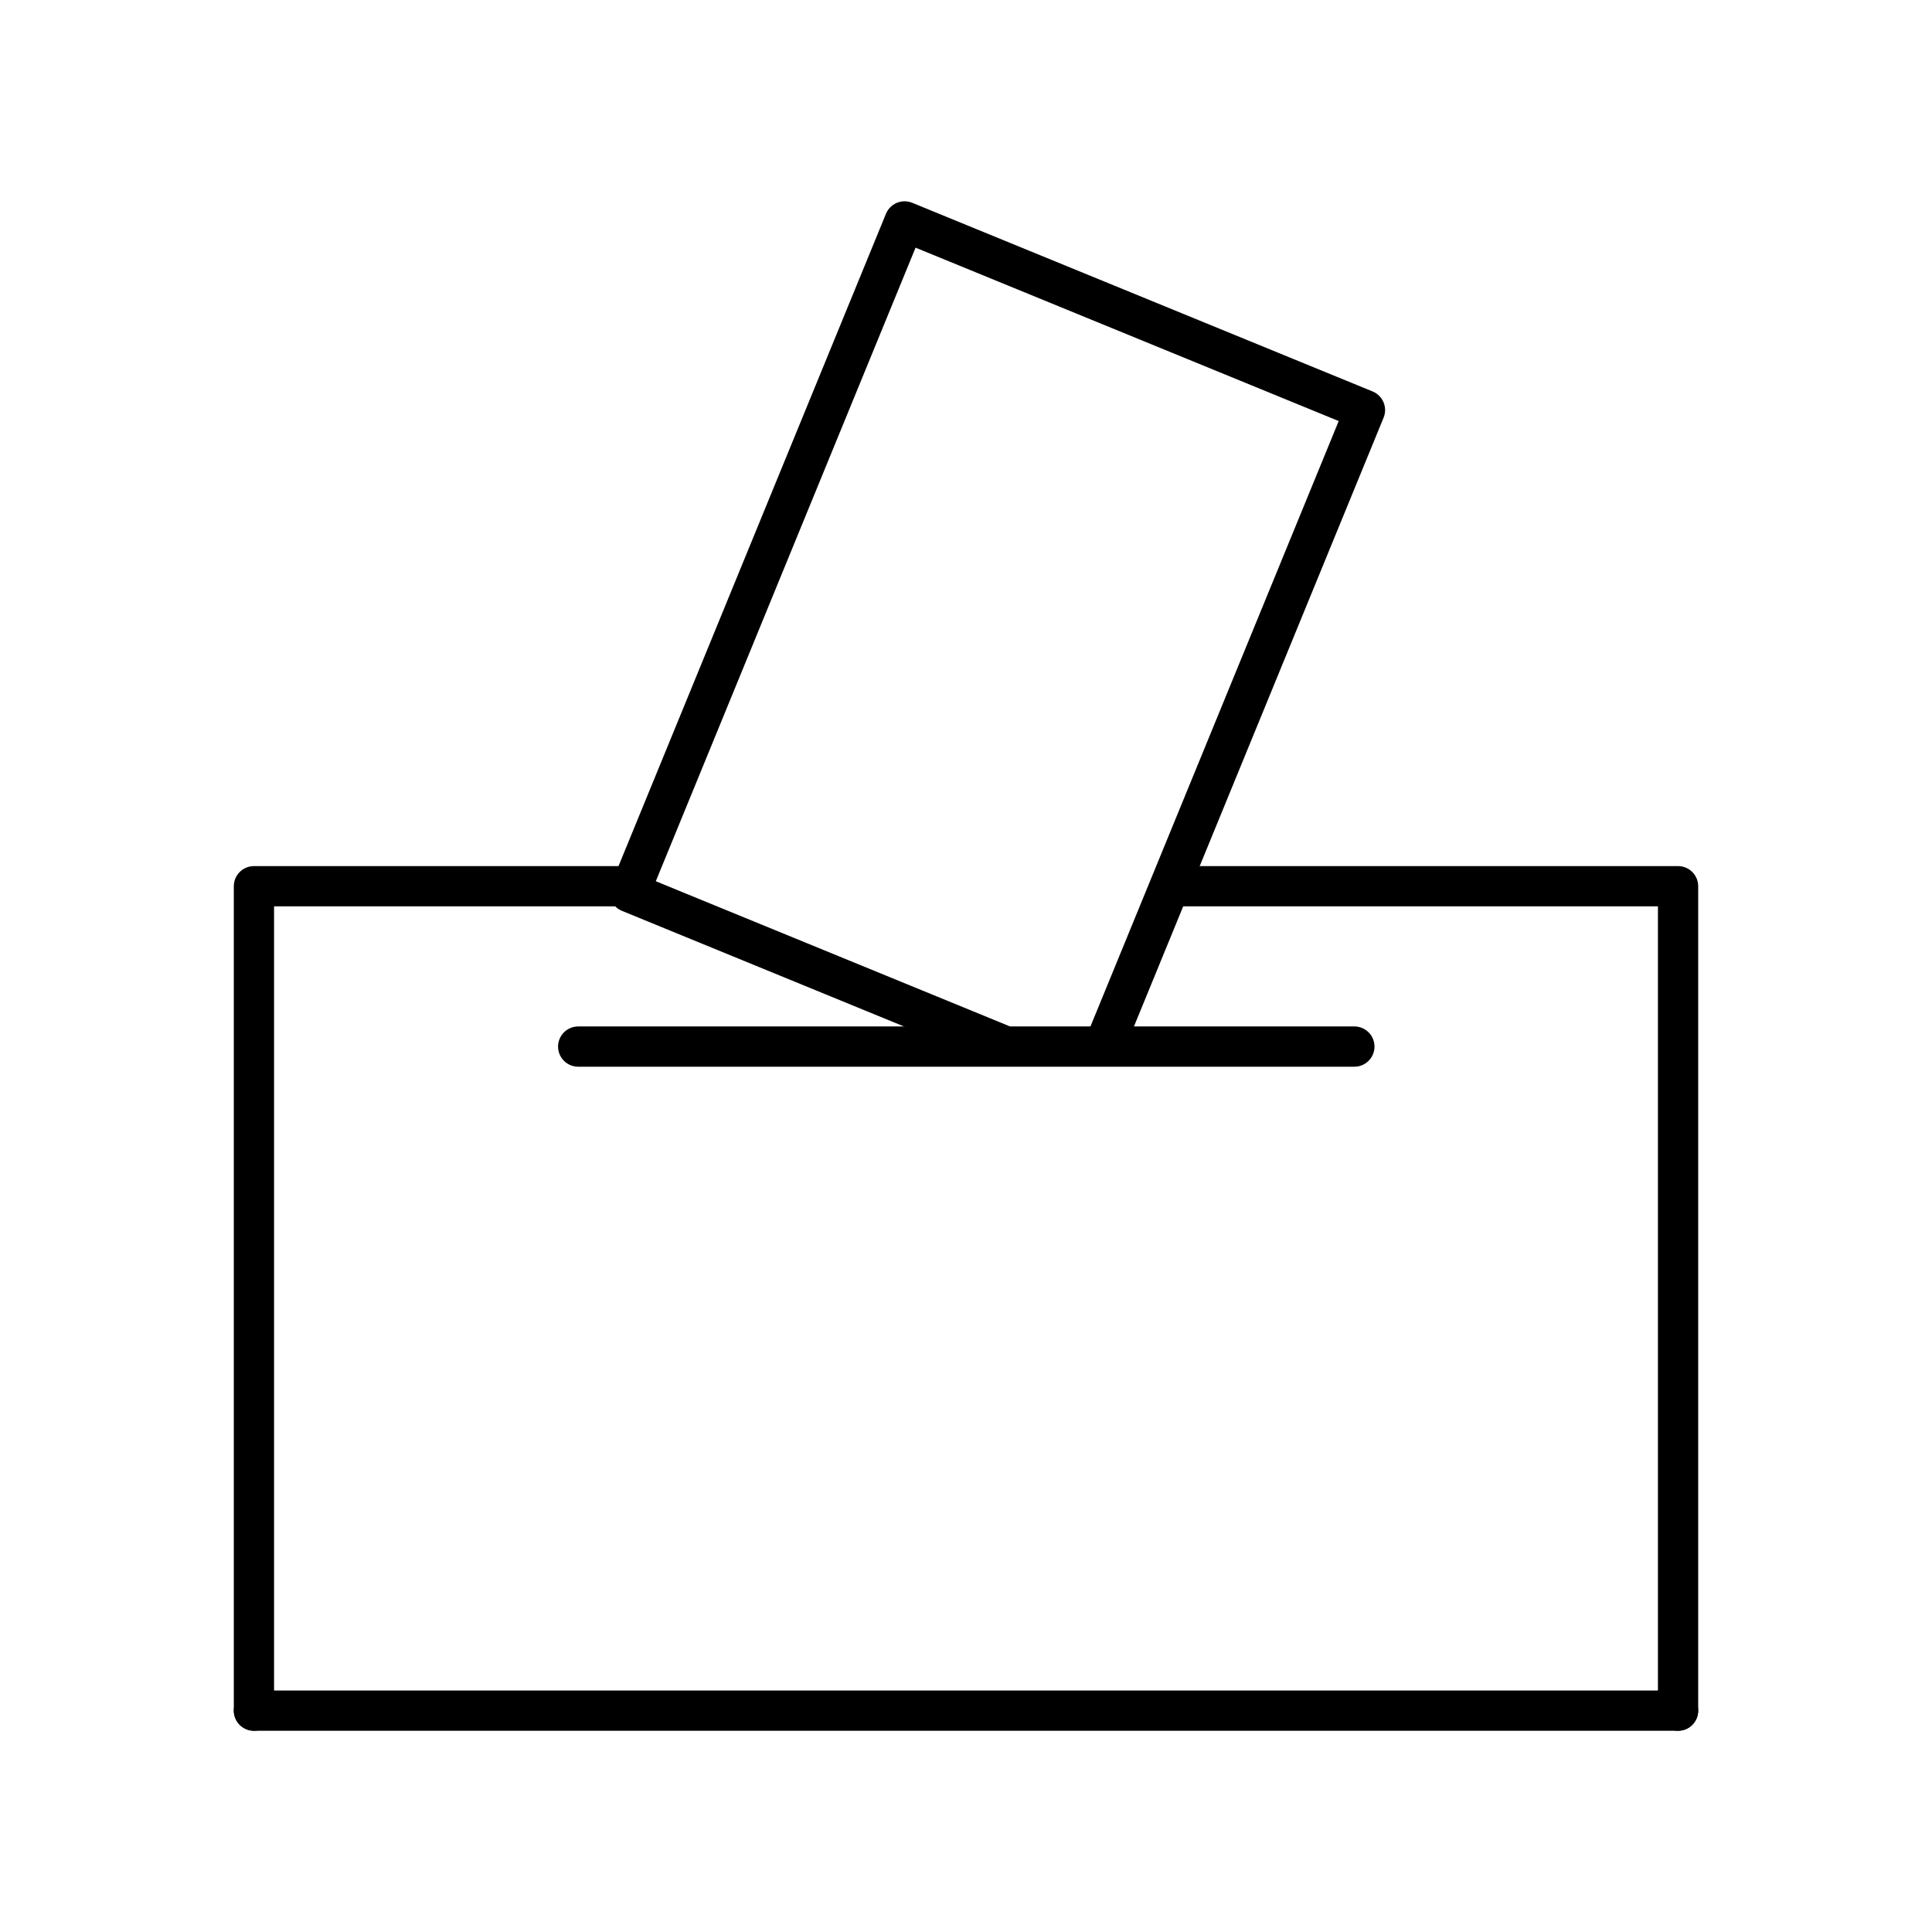
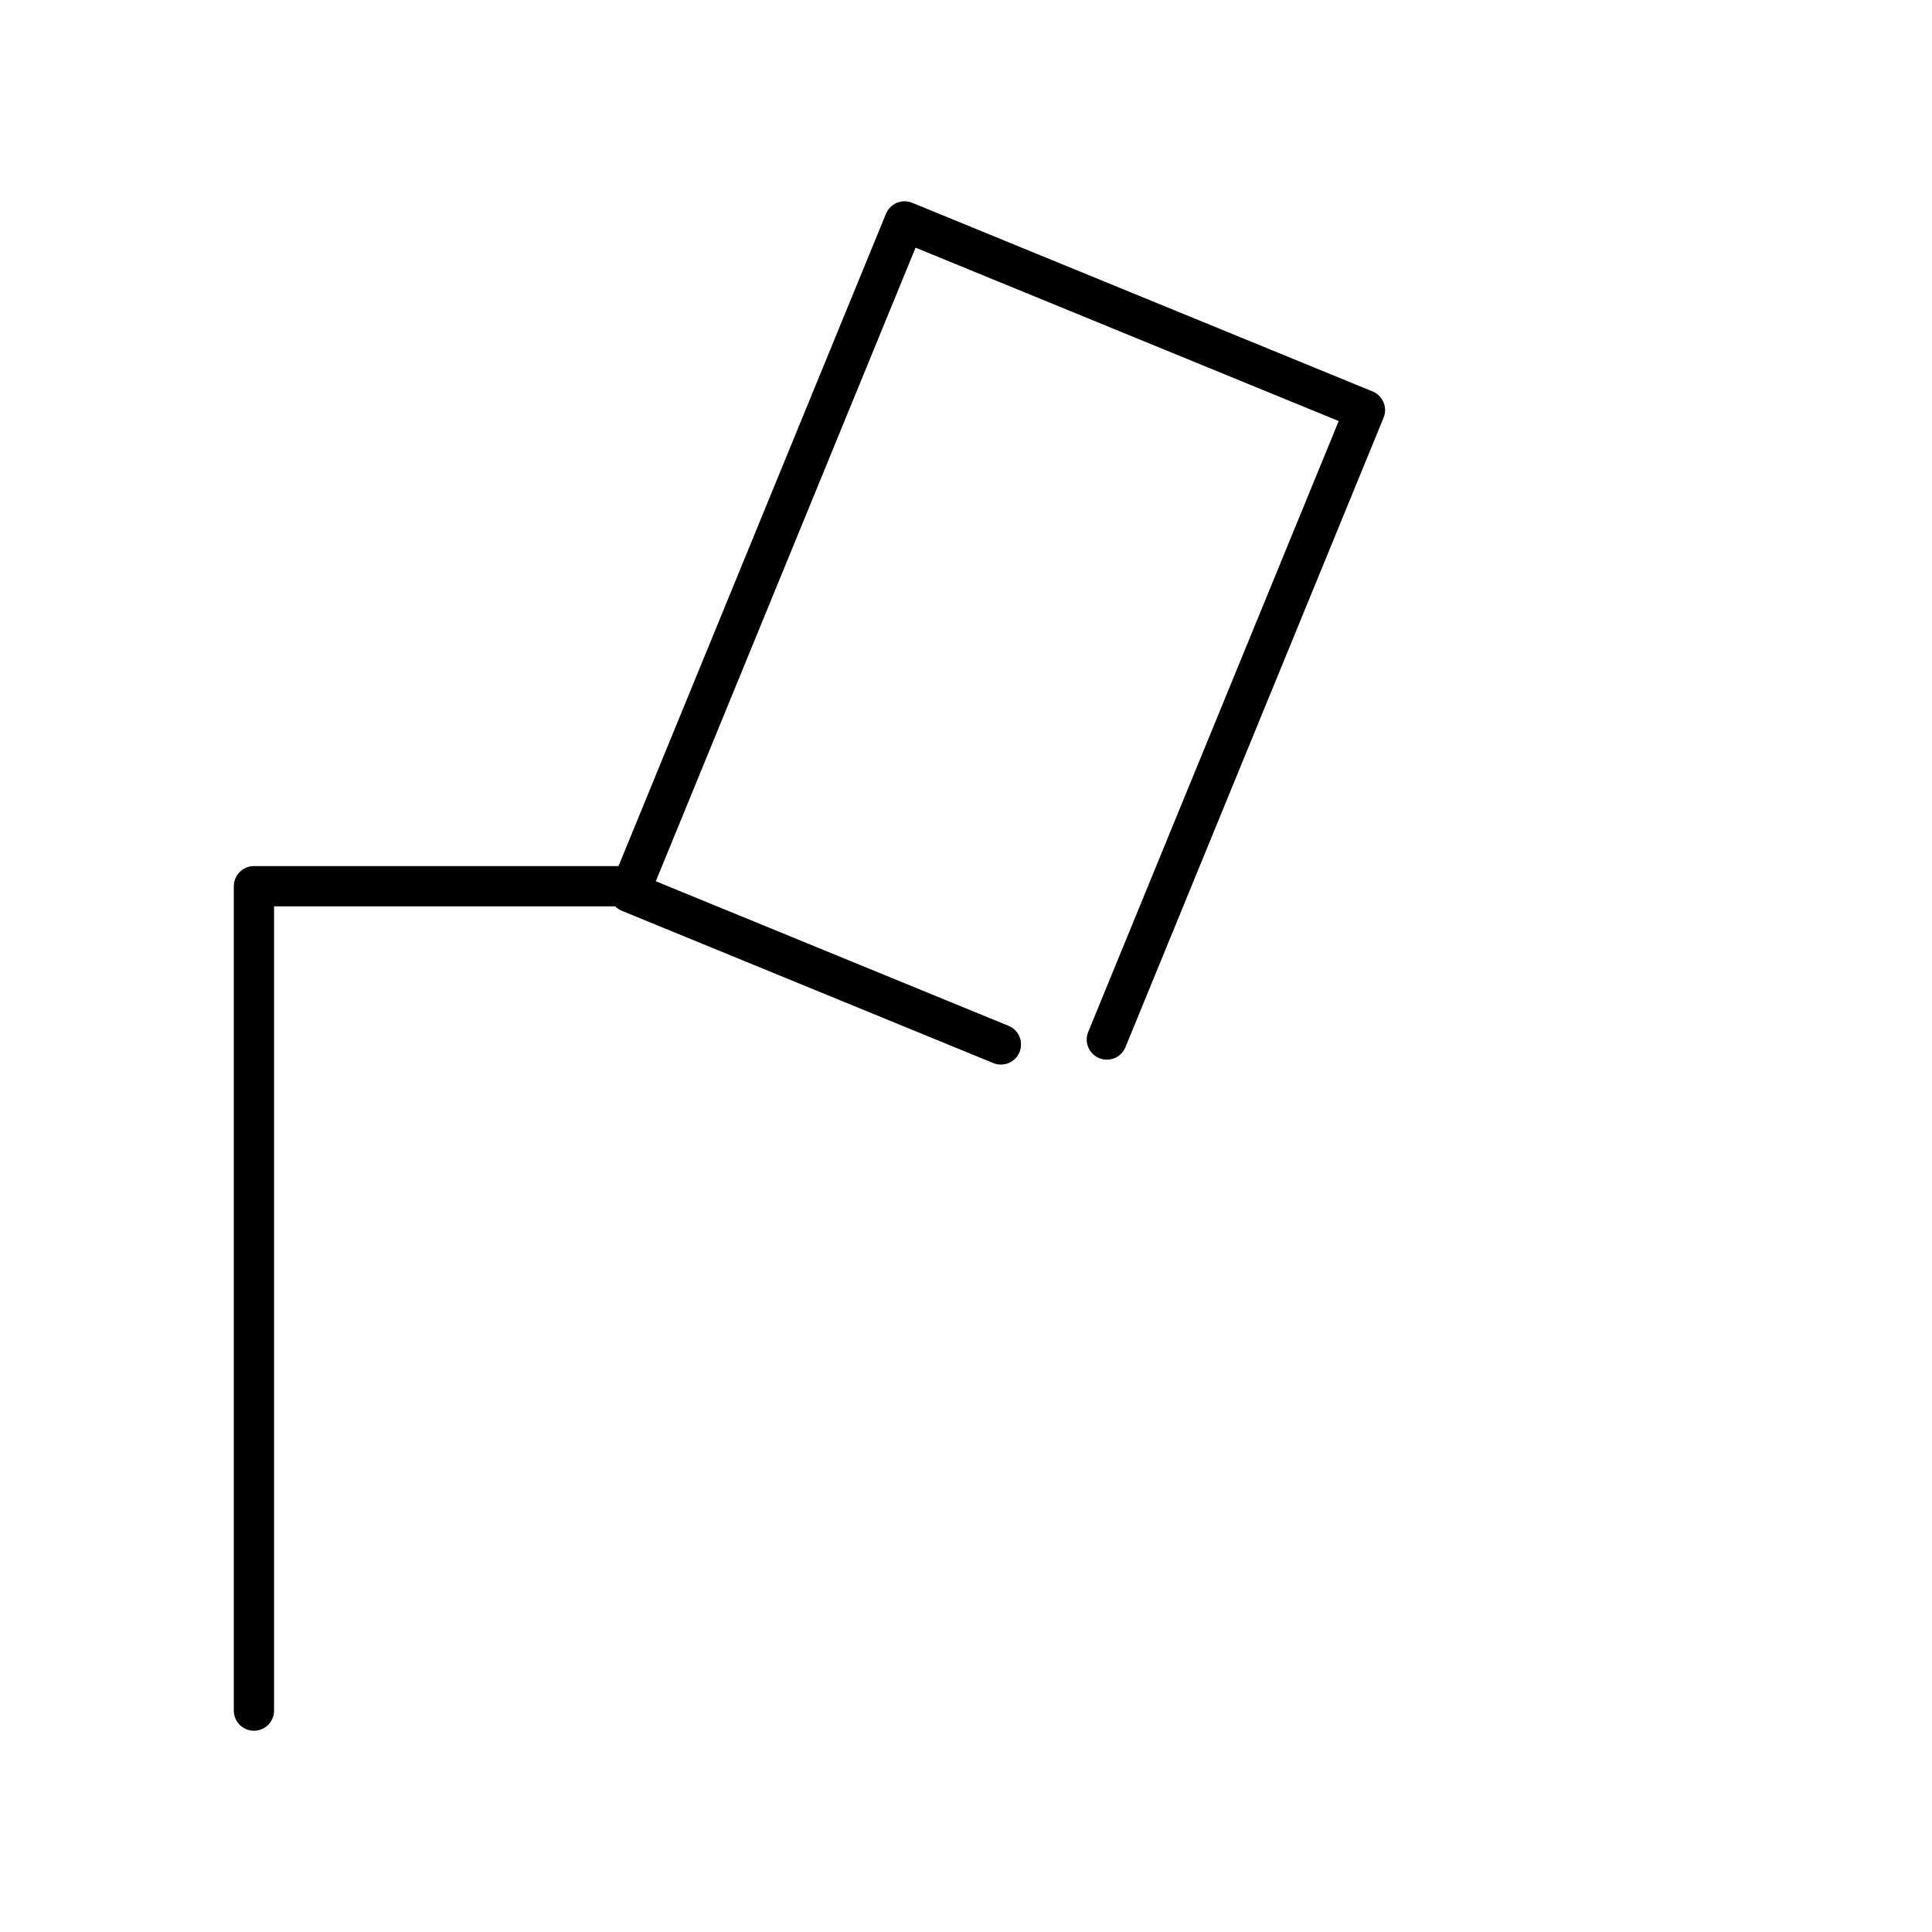
<svg xmlns="http://www.w3.org/2000/svg" id="a" viewBox="0 0 48 48">
  <defs>
    <style>.g{fill:none;stroke:#000;stroke-linecap:round;stroke-linejoin:round;}</style>
  </defs>
  <path id="b" class="g" d="M6.309,42.5v-20.482h9.258" />
-   <path id="c" class="g" d="M29.275,22.018h12.416v20.482" />
  <path id="d" class="g" d="M24.867,25.949l-9.226-3.782,6.833-16.666,11.438,4.687-6.413,15.639" />
-   <path id="e" class="g" d="M14.365,26.002h19.284" />
-   <path id="f" class="g" d="M41.691,42.5H6.309" />
</svg>